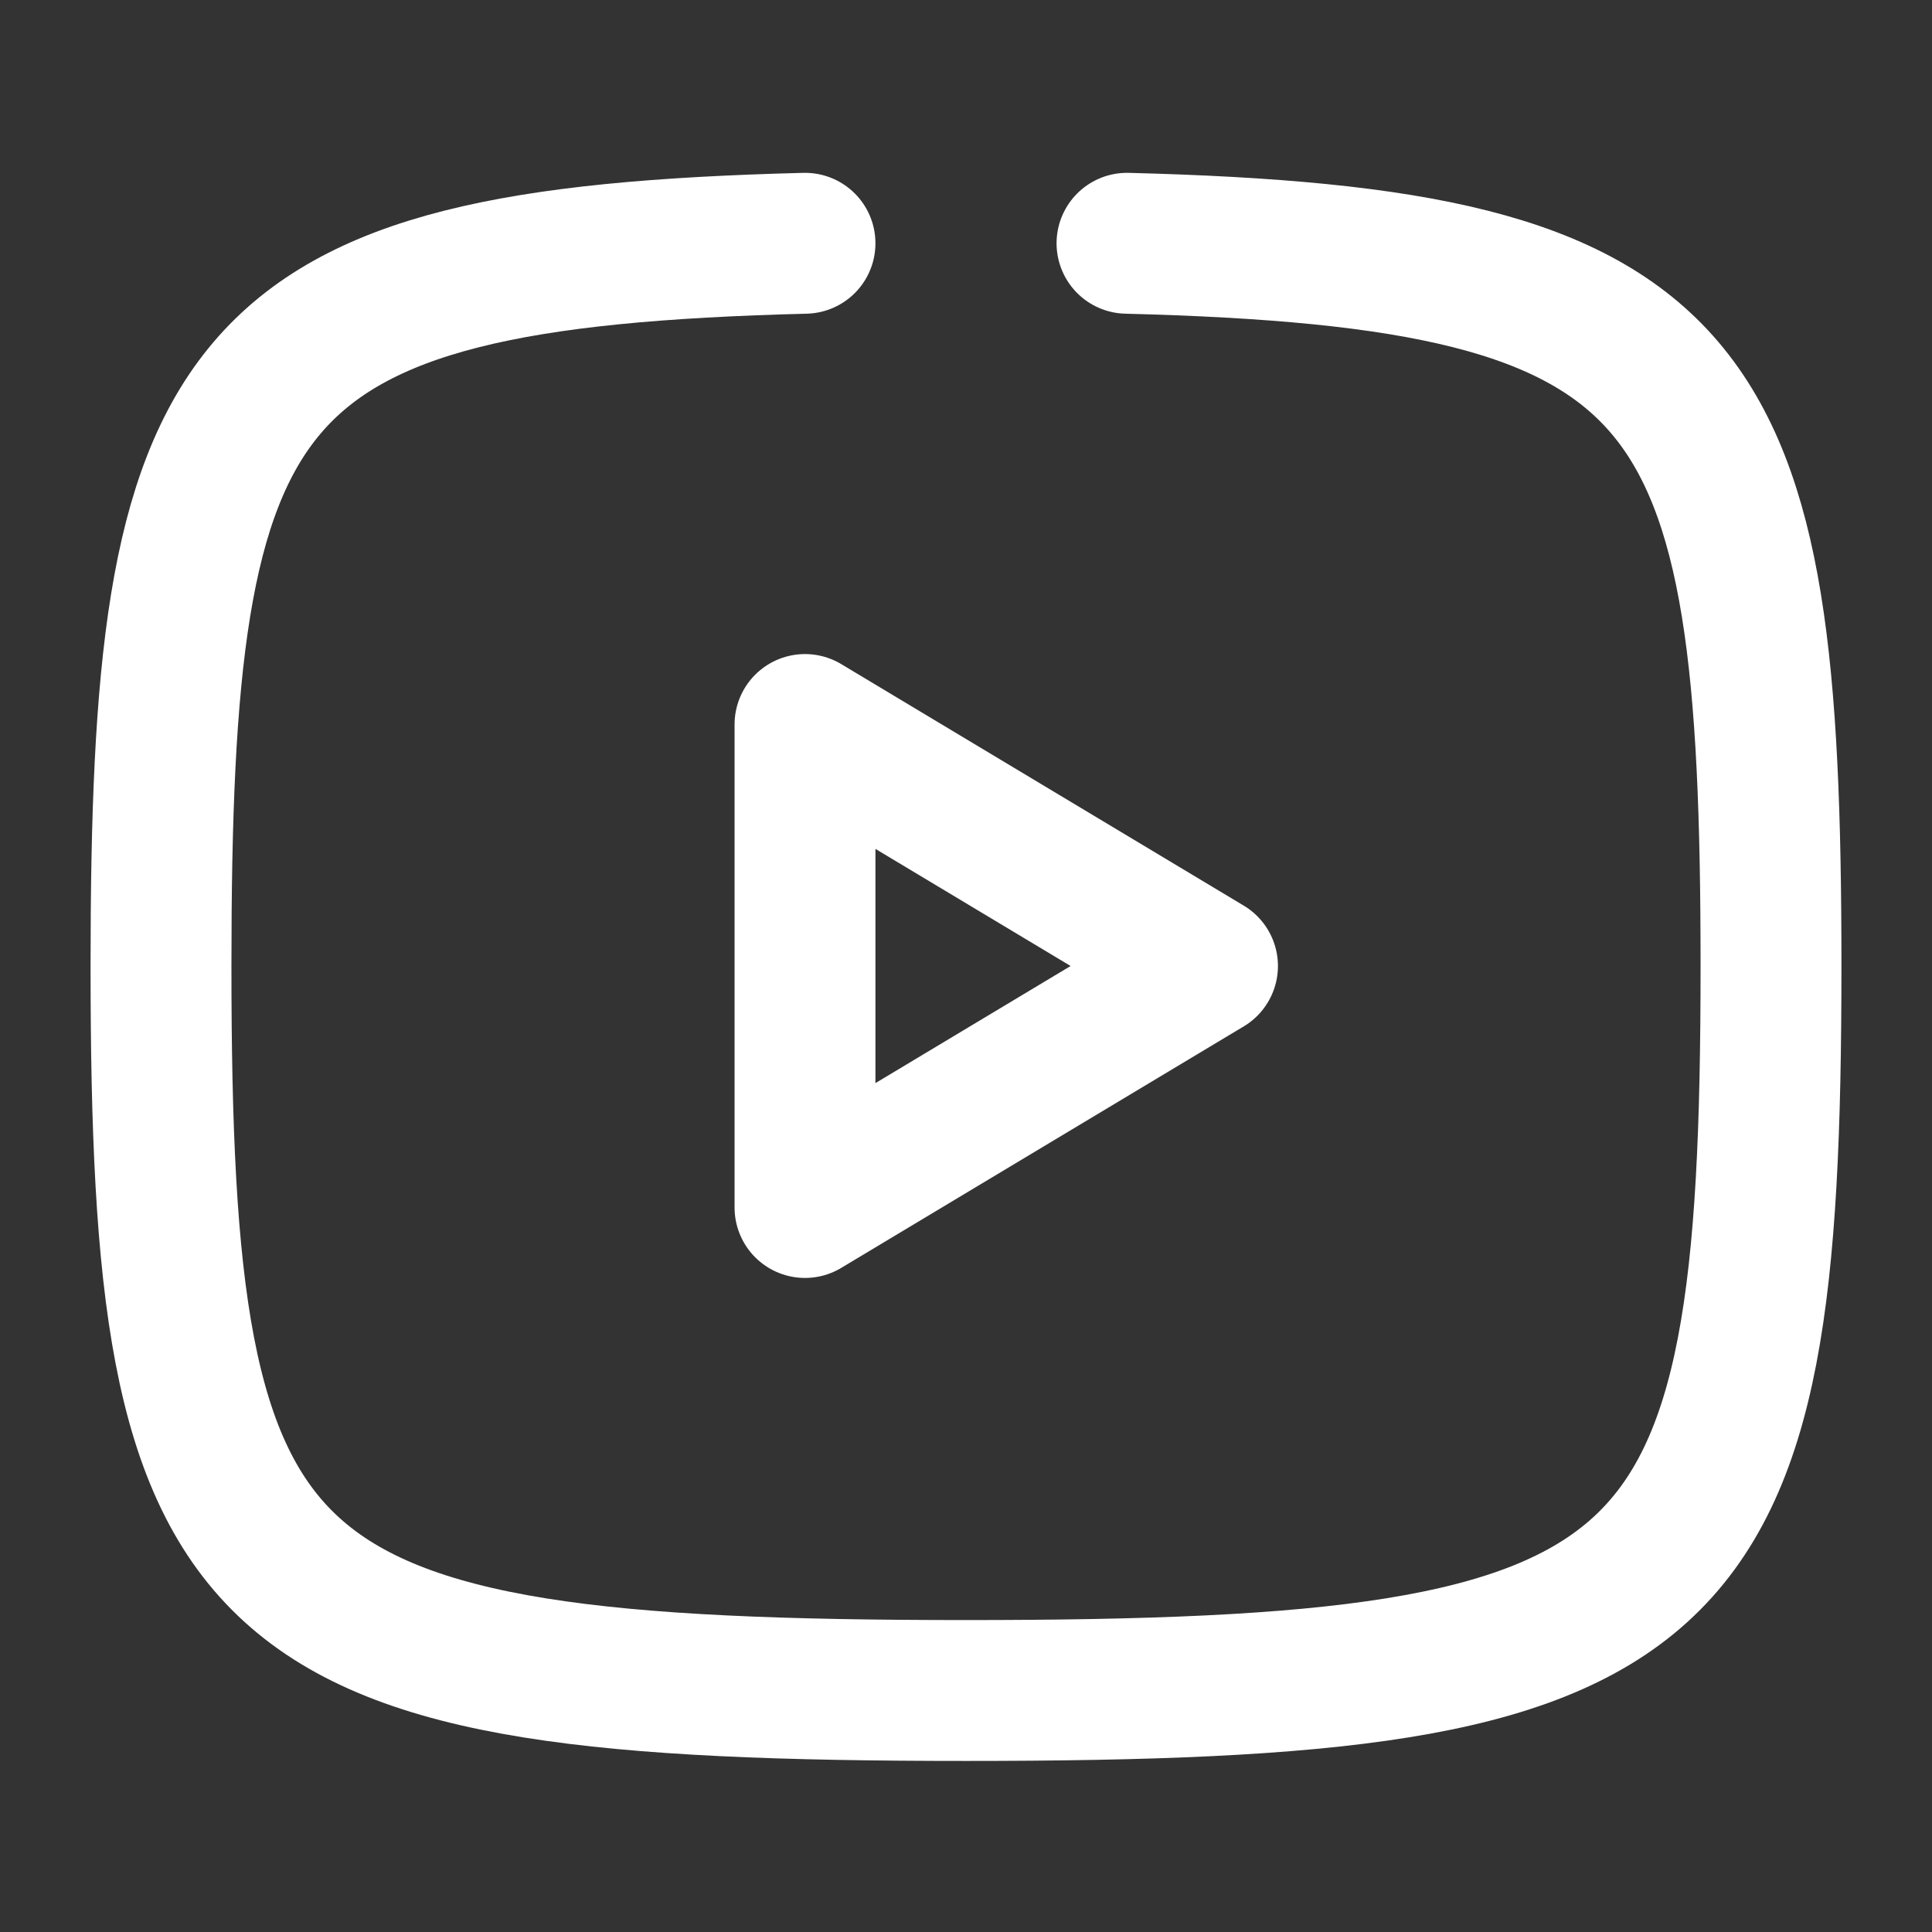
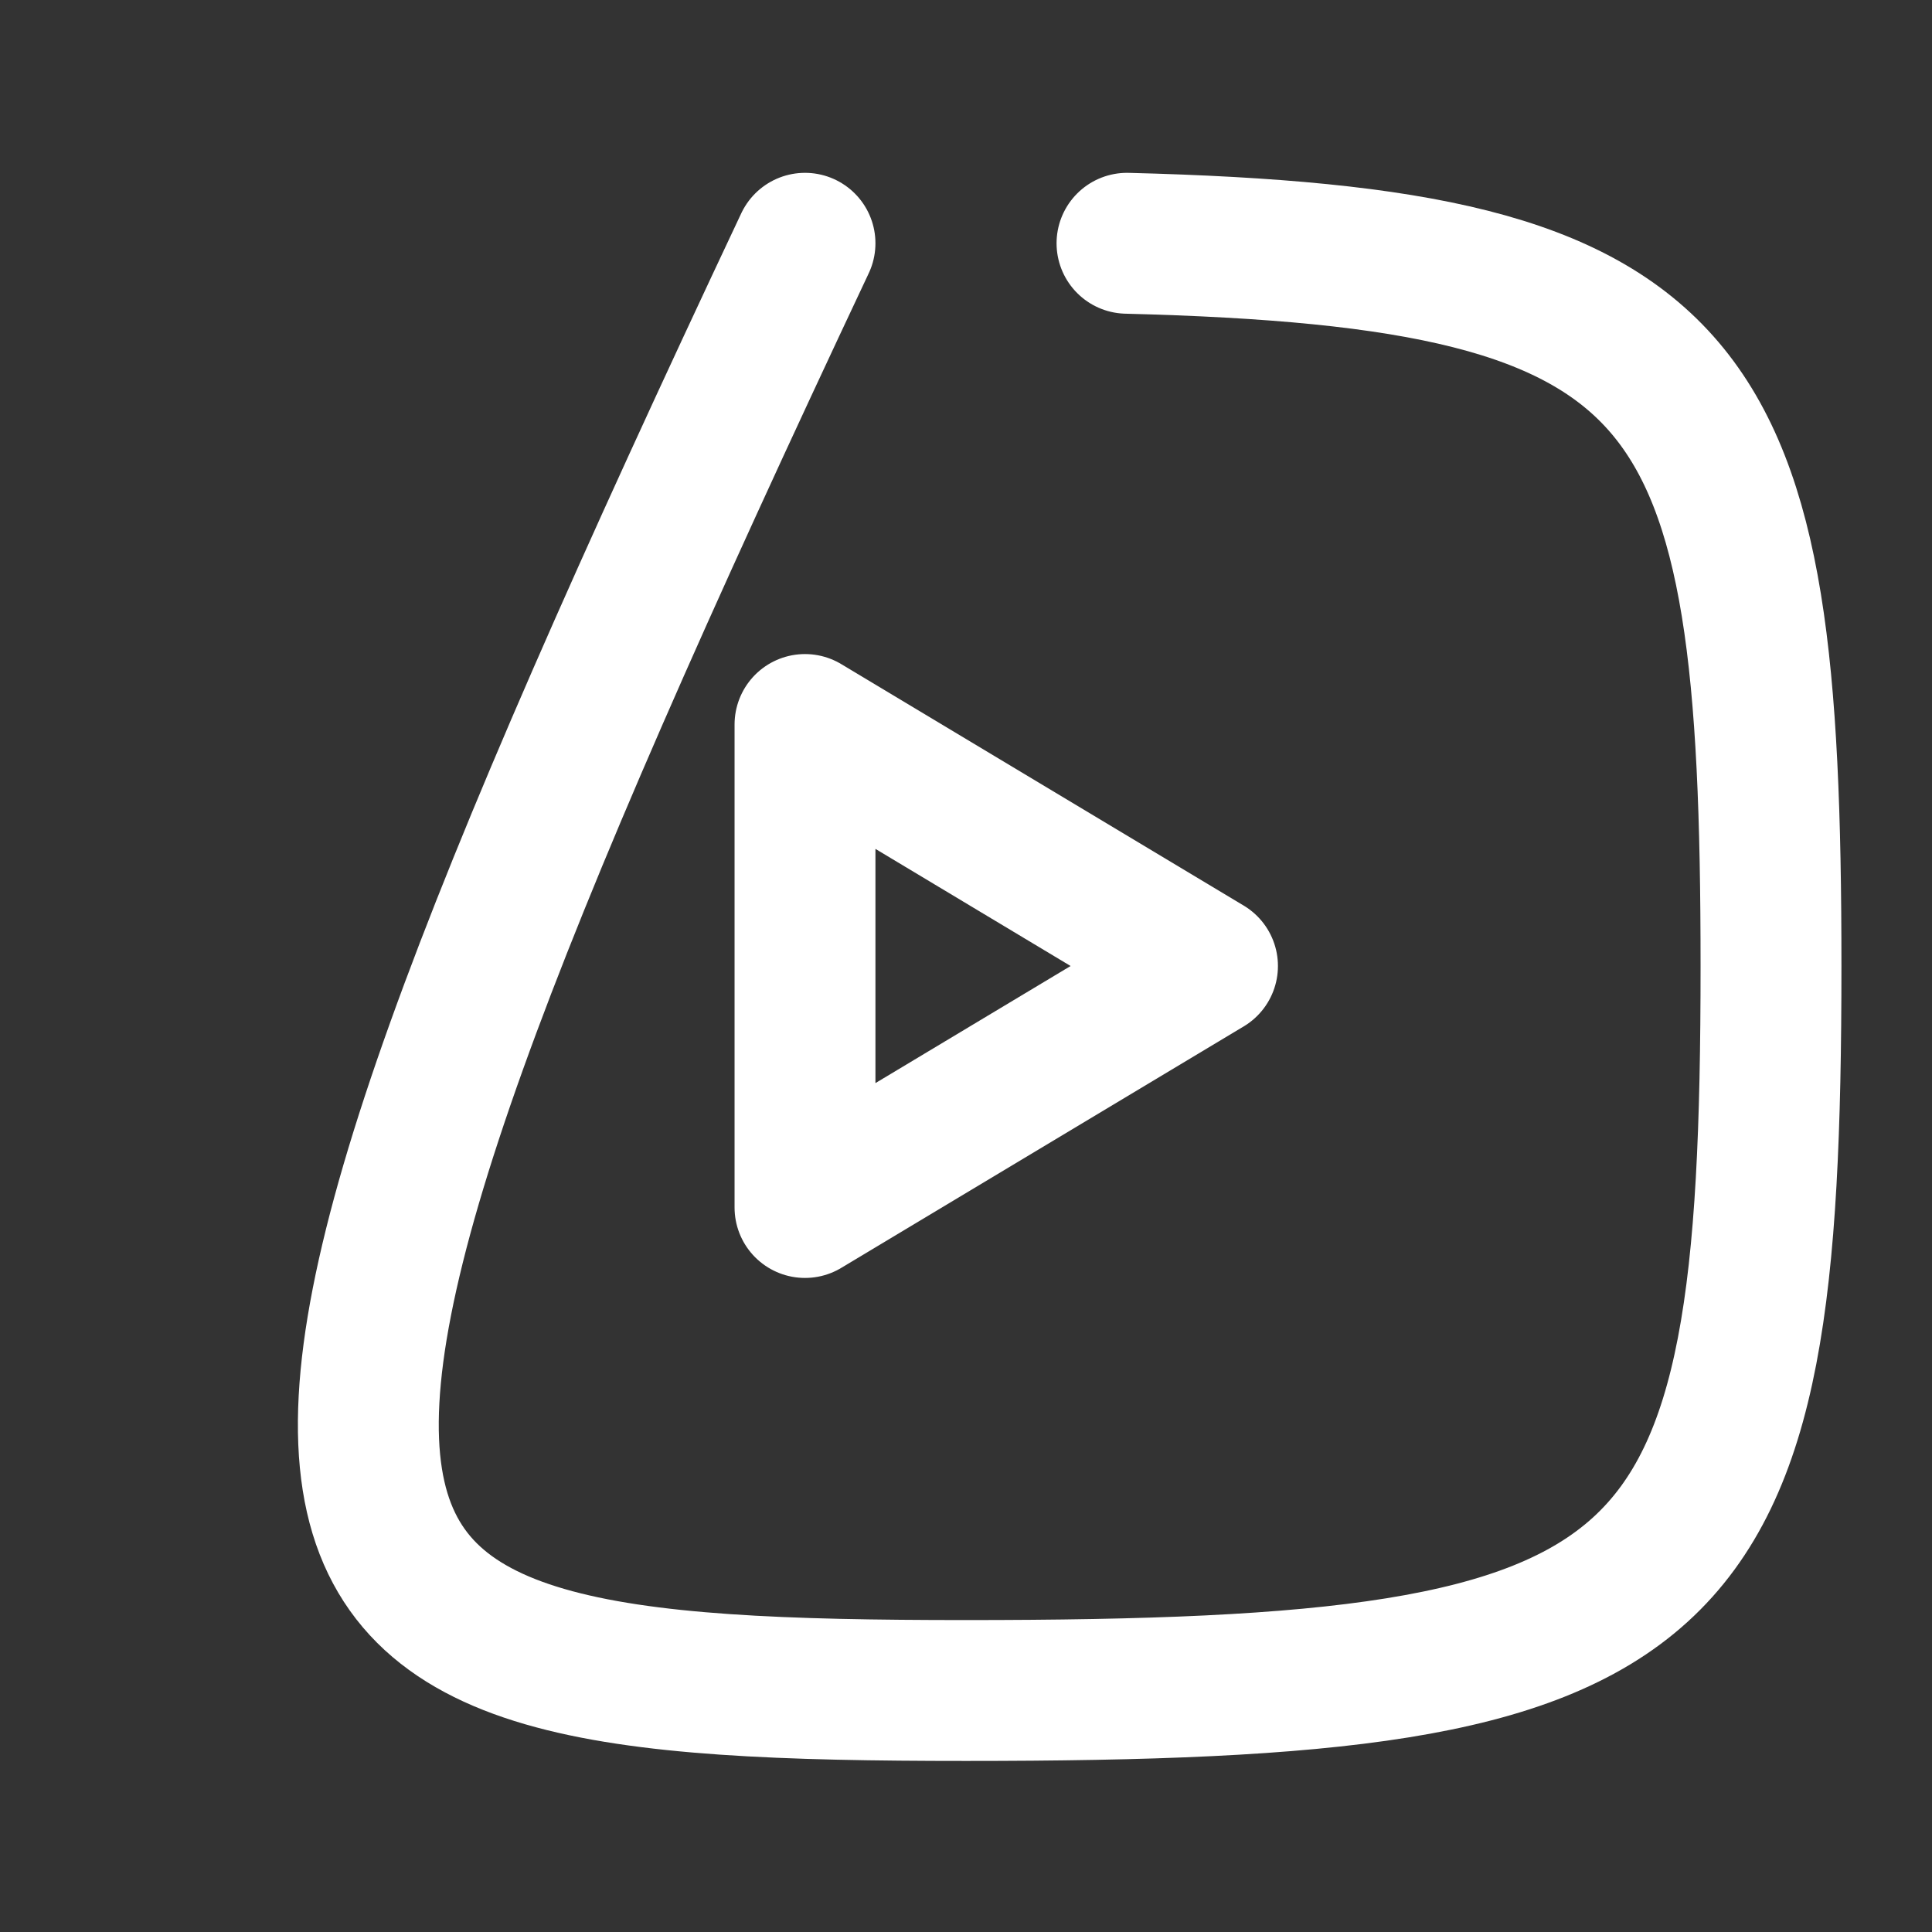
<svg xmlns="http://www.w3.org/2000/svg" style="position: relative; color: white;" width="24" height="24" viewBox="0 0 24 24" fill="none">
  <rect x="0" y="0" width="24" height="24" fill="#333333" stroke="none" />
-   <path d="M10 3.022C2.847 3.203 2 4.637 2 12C2 20 3 21 12 21C21 21 22 20 22 12C22 4.637 21.153 3.203 14 3.022M10 15L15 12L10 9V15Z" stroke="currentColor" stroke-width="1.75" stroke-linecap="round" stroke-linejoin="round" />
+   <path d="M10 3.022C2 20 3 21 12 21C21 21 22 20 22 12C22 4.637 21.153 3.203 14 3.022M10 15L15 12L10 9V15Z" stroke="currentColor" stroke-width="1.75" stroke-linecap="round" stroke-linejoin="round" />
</svg>